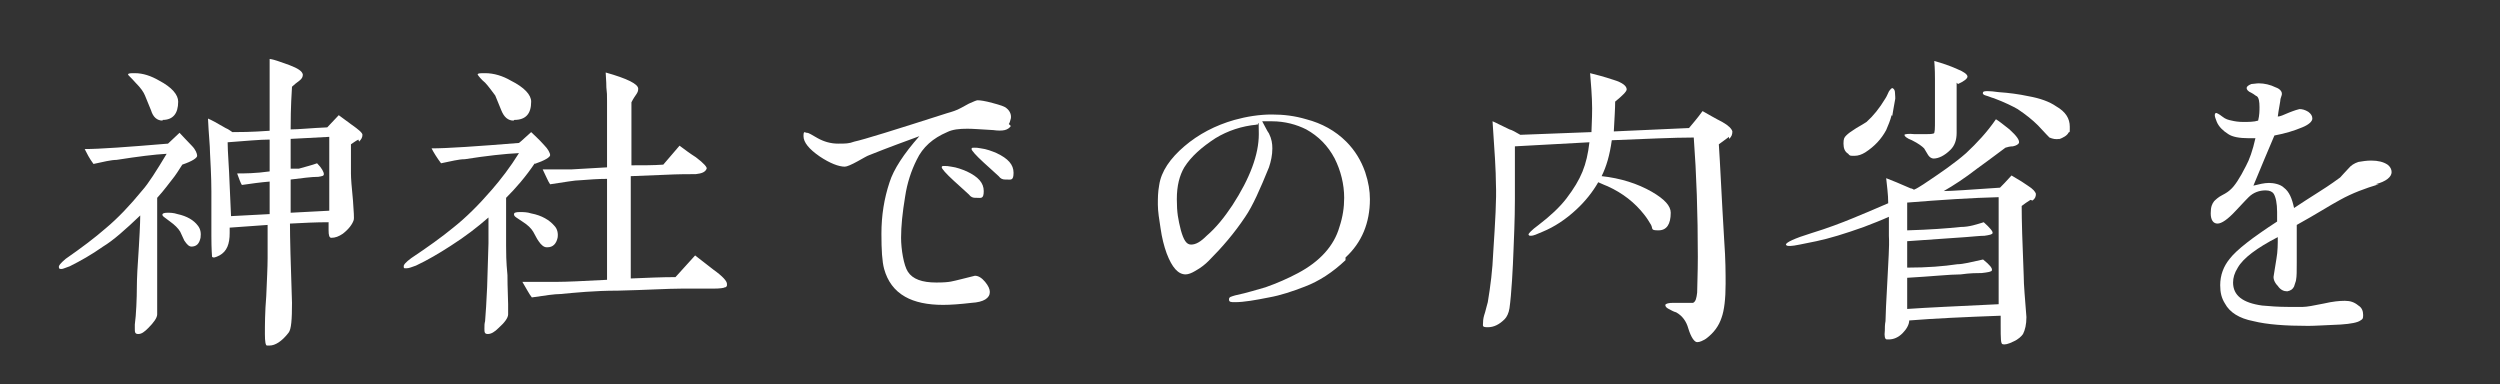
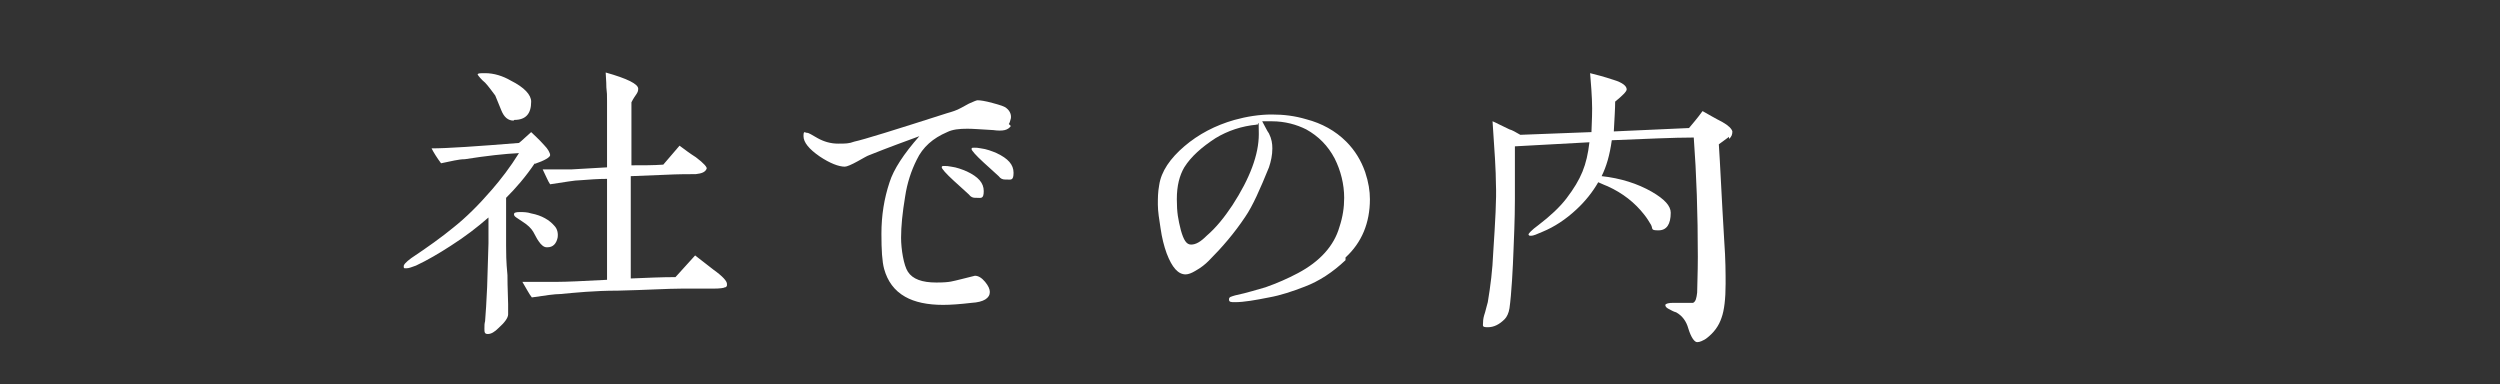
<svg xmlns="http://www.w3.org/2000/svg" version="1.1" viewBox="0 0 369 56.7">
  <rect x="0" y="0" width="369" height="56.7" fill="#333333" stroke="none" />
  <defs>
    <style>
      .cls-1 {
        fill: #fff;
      }
    </style>
  </defs>
  <g>
    <g id="_レイヤー_1">
      <g>
-         <path class="cls-1" d="M27.1,24c-.7,1.1-1.2,1.9-1.7,2.5s-1.1,1.5-2.2,2.7v11.7c0,1.8,0,3.1,0,4s0,1.3,0,1.5c0,.5-.5,1.2-1.3,2-.6.6-1,.9-1.5.9s-.5-.3-.5-.8,0-.4,0-.6c.2-1.4.3-4,.3-5.5,0-1.2.1-3.2.3-6,.2-3.3.2-4.5.2-4.6-2.2,2.1-4,3.7-5.5,4.6-1.7,1.2-3.3,2.1-4.9,2.9-.6.2-1,.4-1.2.4s-.4,0-.4-.2c-.1-.3.3-.7,1-1.3,2.3-1.6,4.3-3.1,5.9-4.5,1.8-1.5,3.6-3.4,5.4-5.6.9-1,2.1-2.9,3.6-5.4-1.8.1-4.2.4-7.4.9-.8,0-2,.3-3.4.6-.6-.8-1-1.6-1.3-2.2,2.2,0,6.3-.3,12.3-.8l1.7-1.6c.4.4,1,1.1,1.8,1.9.6.6.8,1.2.8,1.5s-.7.8-2.2,1.3ZM24,17.8c-.8,0-1.4-.5-1.7-1.5-.3-.7-.6-1.5-.9-2.2-.2-.5-.6-1.1-1.4-1.9-.7-.8-1.1-1.1-1.1-1.2,0-.2.4-.2,1-.2,1.2,0,2.4.4,3.6,1.1,1.9,1,2.8,2.1,2.8,3.1,0,1.8-.8,2.7-2.3,2.7ZM28.3,36.4c-.4,0-.7-.3-1.1-.9l-.6-1.3c-.3-.5-.8-1-1.5-1.5l-.8-.6c-.3-.2-.4-.4-.3-.5,0-.1.3-.2.7-.2s.9,0,1.5.2c1.4.3,2.4.9,3,1.7.4.5.5,1.1.4,1.8-.2.9-.6,1.3-1.4,1.3ZM52.9,20.6c-.4.2-.8.5-1.1.7v2.1c0,1.3,0,2,0,2.2,0,.7.1,2,.3,4,.1,1.6.2,2.6.1,2.9-.2.6-.7,1.3-1.6,2-.6.4-1.1.6-1.7.6-.3,0-.4-.4-.4-1.1v-1.2c-1.9,0-3.8.1-5.7.2,0,2,.1,5.9.3,11.7,0,2.4-.1,3.9-.5,4.4-1,1.3-2,1.9-2.8,1.9s-.3,0-.4,0c-.2,0-.3-.6-.3-1.7,0-1.3,0-3.2.2-5.6.1-2.4.2-4.3.2-5.6v-4.9c0,0-5.6.4-5.6.4v.8c0,1.6-.4,2.7-1.5,3.3-.6.3-.9.4-1.1.2,0,0-.1-1.1-.1-3.1s0-1.7,0-3.5v-3.1c0-.5,0-2-.2-5.6,0-1.1-.2-2.8-.3-5.1.5.2,1.4.7,2.6,1.4.5.2.8.5,1,.6.9,0,2.8,0,5.5-.2,0-.3,0-1,0-1.9v-2.3c0-.4,0-1.5,0-3.2,0-1.4,0-2.4,0-3.2.8.1,1.7.5,2.9.9,1.3.5,1.9.9,2,1.4,0,.3-.1.6-.5.9-.4.3-.8.6-1.1.9-.2,3.1-.2,5.3-.2,6.3,1.2,0,3-.2,5.4-.3l1.7-1.8c0,0,.7.5,1.9,1.4,1,.7,1.6,1.2,1.6,1.5,0,.4-.2.7-.5,1ZM39.8,20.6c-1.4,0-3.5.2-6.2.4,0,1.4.2,3.5.3,6.4l.2,4.5,5.7-.3v-4.8c-1.3.1-2.7.3-4.1.5-.2-.3-.4-.9-.7-1.7,1,0,2.7,0,4.8-.3v-4.6ZM48.6,31.1c0-1.1,0-2.8,0-5,0-2.9,0-4.9,0-5.9l-5.7.3v4.4h1.2c1-.3,1.9-.5,2.7-.8.7.7,1,1.3,1,1.6s-.3.3-.8.4c-1.1,0-2.4.2-4.1.4v4.9l5.7-.3Z" />
        <path class="cls-1" d="M79,24c-1.4,2.1-2.9,3.8-4.3,5.2v7.1c0,.9,0,2.3.2,4.3,0,2,.1,3.4.1,4.3s0,1.3,0,1.5c0,.5-.5,1.2-1.4,2-.6.6-1.1.9-1.6.9s-.5-.3-.5-.8,0-.7.1-1.1c.1-1.2.2-2.8.3-5l.2-6.5c0-1.1,0-2.4,0-3.8-1.6,1.4-3.4,2.8-5.6,4.2-1.7,1.1-3.4,2.1-5.1,2.9-.6.2-1,.4-1.4.4s-.4,0-.4-.2c-.1-.3.3-.7,1.1-1.3,2.4-1.6,4.5-3.1,6.2-4.5,1.9-1.5,3.8-3.4,5.7-5.6,1.3-1.5,2.7-3.3,4-5.4-2.1.1-4.8.4-8,.9-.9,0-2,.3-3.5.6-.6-.8-1.1-1.6-1.4-2.2,2.3,0,6.7-.3,12.9-.8.4-.3,1-.9,1.8-1.6.4.4,1.1,1,1.9,1.9.6.6.9,1.2.9,1.5s-.8.8-2.3,1.3ZM75.8,17.8c-.8,0-1.4-.5-1.8-1.5l-.9-2.2c-.3-.4-1.1-1.5-1.5-1.9-.5-.4-1-1-1.1-1.2,0-.2.4-.2,1.1-.2,1.3,0,2.6.4,3.8,1.1,2,1,3,2.1,3,3.1,0,1.8-.8,2.7-2.5,2.7ZM80.7,36.5c-.4,0-.8-.3-1.2-.9-.3-.4-.5-.9-.8-1.4-.3-.5-.8-1-1.6-1.5-.3-.2-.6-.4-.9-.6-.3-.2-.4-.4-.3-.6,0-.1.3-.2.8-.2s1.1,0,1.7.2c1.6.3,2.7,1,3.4,1.8.5.5.6,1.2.5,1.8-.2.9-.7,1.4-1.5,1.4ZM107,42.4c-.1.1-.7.2-1.7.2h-4.7c-2,0-5.1.2-9.4.3-3.5,0-6.3.3-8.5.5-.8,0-2.2.2-4.2.5-.4-.5-.8-1.3-1.4-2.3,1.1,0,2.9,0,5.3,0,1.1,0,3.5-.1,7.2-.3,0-.2,0-1.7,0-4.6v-10.3c-1.3,0-2.6.1-3.9.2-.9,0-2.4.3-4.5.6-.3-.4-.6-1.2-1.1-2.2,1,0,2.5,0,4.3,0l5.2-.3v-2.9c0-1.7,0-3,0-3.9,0-.8,0-1.7,0-2.9s0-1.1-.1-2.1c0-1-.1-1.7-.1-2.2,3.2.9,4.8,1.7,4.8,2.4s-.4.8-1,2v9.3c1.7,0,3.3,0,4.7-.1l2.4-2.8c.8.6,1.6,1.2,2.4,1.7,1.2.9,1.7,1.5,1.6,1.7-.2.5-.7.7-1.6.8-1,0-2.6,0-4.6.1l-5,.2v5.5c0,0,0,4.5,0,4.5,0,2.6,0,4.3,0,5.1,2.4-.1,4.6-.2,6.6-.2l2.9-3.2c0,0,.9.7,2.7,2.1,1.4,1,2,1.7,2,2.1s0,.3-.2.5Z" />
        <path class="cls-1" d="M149.2,18.6c-.2.3-.5.5-.9.6-.4.1-1,.1-1.7,0-1.8-.1-3-.2-3.8-.2-1.2,0-2.2.1-3,.5-2.1.9-3.6,2.2-4.5,4.1-.8,1.6-1.4,3.4-1.7,5.4-.4,2.4-.6,4.4-.6,6.1s.4,4.1,1,5c.7,1.1,2.1,1.6,4.2,1.6s2.4-.2,3.7-.5,1.9-.5,2-.5c.5,0,1,.3,1.5.9.5.6.7,1.1.7,1.5,0,.9-.9,1.5-2.7,1.6-1.7.2-3.1.3-4.2.3-2.3,0-4.2-.4-5.6-1.2-1.6-.9-2.6-2.3-3.1-4.1-.3-1.1-.4-2.8-.4-5.2,0-2.7.4-5.2,1.2-7.6.6-1.9,2.1-4.2,4.4-6.8-1.9.7-4.4,1.6-7.4,2.8-.3.1-.8.4-1.7.9-.9.5-1.6.8-1.9.8-.9,0-2.2-.5-3.7-1.5-1.6-1.1-2.4-2.1-2.4-3s.2-.5.5-.5.7.3,1.6.8c.9.5,1.9.8,3,.8s1.6,0,2.4-.3c1.4-.3,5.9-1.7,13.7-4.2.7-.2,1.4-.4,2.1-.8l1.1-.6c.7-.3,1.1-.5,1.3-.5.4,0,1.1.1,2.2.4s1.8.5,2.1.8c.5.4.7,1,.6,1.5-.1.4-.2.7-.3.8ZM144,29.2c-.4,0-.7-.1-1-.5-.8-.7-1.5-1.4-2.2-2-1.2-1.1-1.8-1.8-1.8-2s.1-.2.4-.2.5,0,1,.1c.8.1,1.6.4,2.3.7,1.7.8,2.5,1.7,2.5,2.9s-.4,1-1,1ZM148.4,26.5c-.4,0-.7-.1-1-.5-.8-.7-1.5-1.4-2.2-2-1.2-1.1-1.8-1.8-1.8-2s.1-.2.4-.2.5,0,1,.1c.8.1,1.6.4,2.3.7,1.7.8,2.5,1.7,2.5,2.9s-.4,1-1,1Z" />
        <path class="cls-1" d="M198.6,38.4c-1.9,1.8-3.9,3.1-6,3.9-1.8.7-3.6,1.3-5.3,1.6-2,.4-3.7.7-5,.7-.6,0-.9,0-.9-.4s.3-.4.9-.6c1.9-.4,3.4-.9,4.5-1.2,1.7-.6,3.3-1.3,4.8-2.1,3.2-1.7,5.3-4,6.1-6.8.5-1.5.7-2.9.7-4.3,0-2-.5-4-1.4-5.8-1-1.9-2.4-3.3-4.2-4.3-1.4-.7-3.1-1.2-5.1-1.2s-1,0-1.4,0c.4.7.7,1.4,1,1.8.4.8.5,1.5.5,2.2,0,1-.2,1.9-.5,2.8-1.3,3.2-2.4,5.7-3.5,7.3-1.6,2.4-3.4,4.5-5.4,6.5-.5.5-1.1,1-2,1.5-.5.3-1,.5-1.4.5-1.1,0-2-1-2.8-3.1-.4-1.1-.7-2.3-.9-3.7-.2-1.3-.4-2.5-.4-3.5s0-1.8.2-2.9c.3-2,1.6-3.9,3.7-5.7s4.6-3.1,7.4-3.9c1.8-.5,3.7-.8,5.5-.8s3.4.2,5.1.7c2.3.6,4.3,1.7,5.9,3.3,1.3,1.3,2.2,2.8,2.8,4.5.5,1.5.7,2.8.7,4,0,3.5-1.2,6.4-3.6,8.6ZM185.5,18.4c-2.2.2-4.3.9-6.1,2-2,1.3-3.6,2.7-4.6,4.3-.7,1.2-1.1,2.7-1.1,4.7s.2,3,.6,4.6c.4,1.4.8,2.1,1.5,2.1s1.4-.4,2.3-1.3c1.4-1.2,2.6-2.7,3.8-4.5,2.6-4,3.9-7.5,3.9-10.5s-.1-.9-.3-1.5Z" />
        <path class="cls-1" d="M255.2,20.2l-1.5,1.1c.2,2.9.4,7.7.8,14.3.2,2.7.2,4.8.2,6.3,0,2.2-.2,3.9-.6,5-.4,1.2-1.1,2.2-2.3,3.1-.5.3-.9.5-1.3.5s-.9-.7-1.3-2c-.3-1.1-.9-1.9-1.8-2.4-.4-.1-.7-.3-1.1-.5s-.5-.4-.5-.6c.1-.2.5-.3,1.2-.3.7,0,1.2,0,1.7,0,.7,0,1.1,0,1.2,0,.4-.2.5-.7.6-1.5,0-1,.1-2.8.1-5.3,0-6.3-.2-12.2-.6-17.6-3,0-7,.2-12.1.4-.3,2.2-.8,3.9-1.5,5.3,2.8.3,5.3,1.1,7.4,2.3,1.9,1.1,2.8,2.1,2.8,3.1,0,1.7-.6,2.6-1.8,2.6s-.8-.2-1.1-.8c-.3-.5-.6-1-1-1.5-1.4-1.8-3.2-3.2-5.4-4.2-.3-.1-.7-.3-1.4-.6-.8,1.4-1.9,2.8-3.2,4-1.6,1.5-3.3,2.6-5,3.3-.9.4-1.4.6-1.7.6s-.3,0-.4-.2c0-.1.4-.6,1.5-1.4,1.7-1.3,3.1-2.6,4.1-3.9,2.2-2.9,3-4.9,3.4-8.3-3.9.2-7.5.4-11,.6v7.8c0,.8,0,2.8-.2,7.4-.1,2.8-.3,6.6-.6,8.7-.1.7-.4,1.3-.7,1.6-.8.8-1.6,1.2-2.5,1.2s-.7-.2-.7-.7.1-.9.3-1.5c.2-.7.3-1.2.4-1.5.4-2.4.7-4.8.8-7.3.3-4.6.5-8,.4-10.1,0-1.9-.2-5-.5-9.3.5.2,1.4.7,2.5,1.2.4.1.9.4,1.6.8l10.5-.4c0-.7.1-1.8.1-3.5s-.2-4-.3-5.2c.8.2,2,.5,3.5,1,1.3.4,1.9.9,1.9,1.4,0,.3-.6.9-1.7,1.8,0,1-.1,2.5-.2,4.4l11.1-.5c.5-.6,1.2-1.4,2-2.5.9.5,1.9,1.1,2.9,1.6.9.5,1.4,1,1.5,1.4,0,.4-.1.8-.5,1.1Z" />
-         <path class="cls-1" d="M299.7,29.5c-.5.3-.9.6-1.3.9,0,2.1.1,5.5.3,10.3,0,1.4.2,3.4.4,6.1,0,1.1-.2,1.9-.5,2.5-.2.3-.7.8-1.4,1.1-.8.4-1.3.5-1.6.4-.3,0-.3-.9-.3-2.7v-1.5c-5.4.2-9.8.4-13.5.7,0,.6-.4,1.3-1,1.9-.6.6-1.3.9-2,.9s-.2,0-.3,0c-.3,0-.4-.5-.3-1.3,0-.4,0-.9.1-1.4,0-.7.1-2.8.3-6.4.1-2.5.3-4.5.2-6.2,0-1.1,0-2,0-2.8-1.1.5-2.4,1-3.7,1.5-2.8,1-5.1,1.7-7,2.1-2,.4-3.3.7-3.8.7s-.6,0-.7-.2c0-.3,1.2-.9,3.8-1.7,2.3-.7,4.4-1.5,6.1-2.2,1.2-.5,2.9-1.2,5.2-2.2,0-1.4-.2-2.6-.3-3.7.8.3,2,.8,3.6,1.5,0,0,.2,0,.5.2.5-.2.9-.5,1.4-.8,2.4-1.6,4.6-3.1,6.3-4.6,1.6-1.5,3.1-3.1,4.4-5,.5.3,1.1.8,2,1.5,1.1,1,1.5,1.6,1.4,2-.1.2-.4.4-.9.5-.4,0-.8.1-1.1.2-.3.2-1.7,1.3-4.2,3.1-1.8,1.4-3.5,2.5-4.9,3.3,1.1,0,3.9-.2,8.3-.5.3-.3.9-.9,1.7-1.8,1.2.7,2,1.2,2.4,1.5.8.5,1.1.9,1.2,1.2,0,.4-.1.7-.5,1ZM279.2,17c-.2.8-.5,1.5-.8,2.2-.7,1.3-1.7,2.4-3.1,3.3-.5.3-1,.5-1.6.5s-.7,0-.9-.3c-.5-.3-.7-.8-.7-1.5s.1-.9.4-1.2c.3-.3.7-.6,1.5-1.1.7-.4,1.2-.7,1.5-.9,1-.9,1.9-2,2.8-3.5.2-.3.3-.6.5-1,.2-.3.4-.5.5-.5s.4.2.4.7c0,.4.1.8,0,1.1-.2,1-.3,1.8-.4,2.3ZM288.8,12.2c0,.5,0,1.6,0,3.2s0,1.2,0,2.2v2c0,1.1-.3,1.9-.9,2.5-.9.9-1.8,1.3-2.5,1.3-.3,0-.6-.2-.8-.5l-.6-1c-.3-.3-.8-.7-1.8-1.2-.8-.3-1.1-.6-1.1-.8,0-.1.6-.2,1.5-.1.3,0,.7,0,1.4,0,.7,0,1.1,0,1.4-.1.2,0,.2-.8.2-2s0-1.6,0-3c0-1.3,0-2.3,0-3,0-.5,0-1.5-.1-2.7,1.1.3,2.3.7,3.4,1.2,1,.4,1.5.8,1.5,1.1s-.5.7-1.4,1.1ZM295.1,29.1c-4.1.1-8.6.4-13.6.8v4.1c3.4-.1,6-.3,7.9-.5,1.3,0,2.4-.4,3.4-.7.9.8,1.4,1.4,1.3,1.6,0,.2-.5.3-1.2.4-.6,0-1.5.1-2.8.2l-8.6.6c0,1.5,0,2.8,0,3.9,3,0,5.4-.2,7.4-.5.8,0,2-.3,3.8-.7,1,.8,1.4,1.3,1.3,1.6,0,.2-.6.3-1.5.4-.6,0-1.7,0-3.1.2-1.6,0-4.3.3-7.9.5v2.9c0,.1,0,.7,0,1.7,2.8-.2,7.3-.4,13.5-.7,0-2.8,0-5.2,0-7.3v-8.5ZM304,20.5c-.6.1-1,0-1.5-.2,0,0-.6-.6-1.7-1.8-.8-.8-1.8-1.6-3-2.4-.7-.4-1.9-1-3.5-1.6-.4-.1-.8-.3-1.2-.4s-.5-.3-.4-.5c.1-.2.9-.2,2.3,0,1.5.1,3,.3,4.4.6,1.7.3,3.1.8,4.1,1.5,1.4.8,2,1.8,2,3s0,.6-.2.9c-.2.4-.7.7-1.5,1Z" />
-         <path class="cls-1" d="M351.1,27.2c-2,.6-3.9,1.3-5.7,2.3-1.5.8-3.5,2.1-6.4,3.7v5.6c0,1.2,0,2-.1,2.5,0,.2-.2.6-.3,1-.2.4-.5.6-1,.7-.5,0-1-.2-1.4-.8-.5-.5-.7-1.1-.6-1.5.1-.5.2-1.4.4-2.5.2-1.1.2-2.2.2-3.2-3.1,1.6-5.1,3.1-5.9,4.5-.5.8-.7,1.5-.7,2.2,0,1.9,1.4,3,4.3,3.4,1.1.1,2.4.2,3.8.2s1.5,0,2.2,0c.6,0,1.6-.2,3.1-.5,1.3-.3,2.3-.4,3.1-.4s1.4.2,2,.7c.5.3.7.8.7,1.4s-.1.6-.4.8c-.4.3-1.4.5-2.9.6-2.3.1-3.9.2-4.8.2-3.4,0-6.1-.2-8.1-.7-2.1-.4-3.5-1.3-4.2-2.6-.5-.8-.7-1.6-.7-2.7,0-1.5.5-2.8,1.4-3.9,1-1.3,3.3-3.1,7-5.5,0-.5,0-.9,0-1.4,0-1.3-.2-2.2-.5-2.7-.2-.3-.6-.5-1.2-.5-.9,0-1.8.3-2.5,1,0,0-.7.7-1.9,2-1.2,1.3-2.1,1.9-2.7,1.9s-1-.5-1-1.5.2-1.4.5-1.8c.2-.2.6-.6,1.2-.9.6-.3,1-.6,1.2-.8.6-.5,1.4-1.7,2.3-3.5.5-.9,1-2.3,1.4-4.1-.4,0-.7,0-1,0-1.4,0-2.4-.2-3-.6-.8-.5-1.4-1.1-1.7-1.8-.2-.5-.3-.8-.3-1,0-.2.1-.4.3-.3,0,0,.3.1.8.5s.9.5,1.4.6c.4.1,1,.2,1.7.2s1.6,0,2.2-.2c.2-.8.2-1.5.2-2,0-.8-.1-1.4-.4-1.6-.1,0-.4-.3-.8-.5-.5-.2-.7-.5-.7-.7s.2-.4.7-.6c.3,0,.7-.1,1.1-.1.8,0,1.7.2,2.5.6.6.2.9.6.9.9s0,.1-.2.8c0,.3-.3,1.7-.4,2.6.3,0,.8-.2,1.7-.6.3-.1.7-.3,1.5-.5.4,0,.8.1,1.3.4.4.3.6.6.6,1s-.5.9-1.5,1.3c-1.2.5-2.5.9-4.1,1.2-.9,2.1-1.9,4.5-3.1,7.4.8-.2,1.6-.4,2.3-.4s1.7.2,2.2.7c.8.6,1.2,1.6,1.5,3,1.2-.8,2.3-1.5,3.4-2.2.8-.5,1.9-1.2,3.4-2.3.3-.3.7-.8,1.2-1.3.4-.5.9-.8,1.5-1,.6-.1,1.2-.2,1.9-.2,1,0,1.8.2,2.4.6.4.3.6.7.6,1.1,0,.7-.8,1.4-2.4,1.8Z" />
      </g>
    </g>
  </g>
</svg>